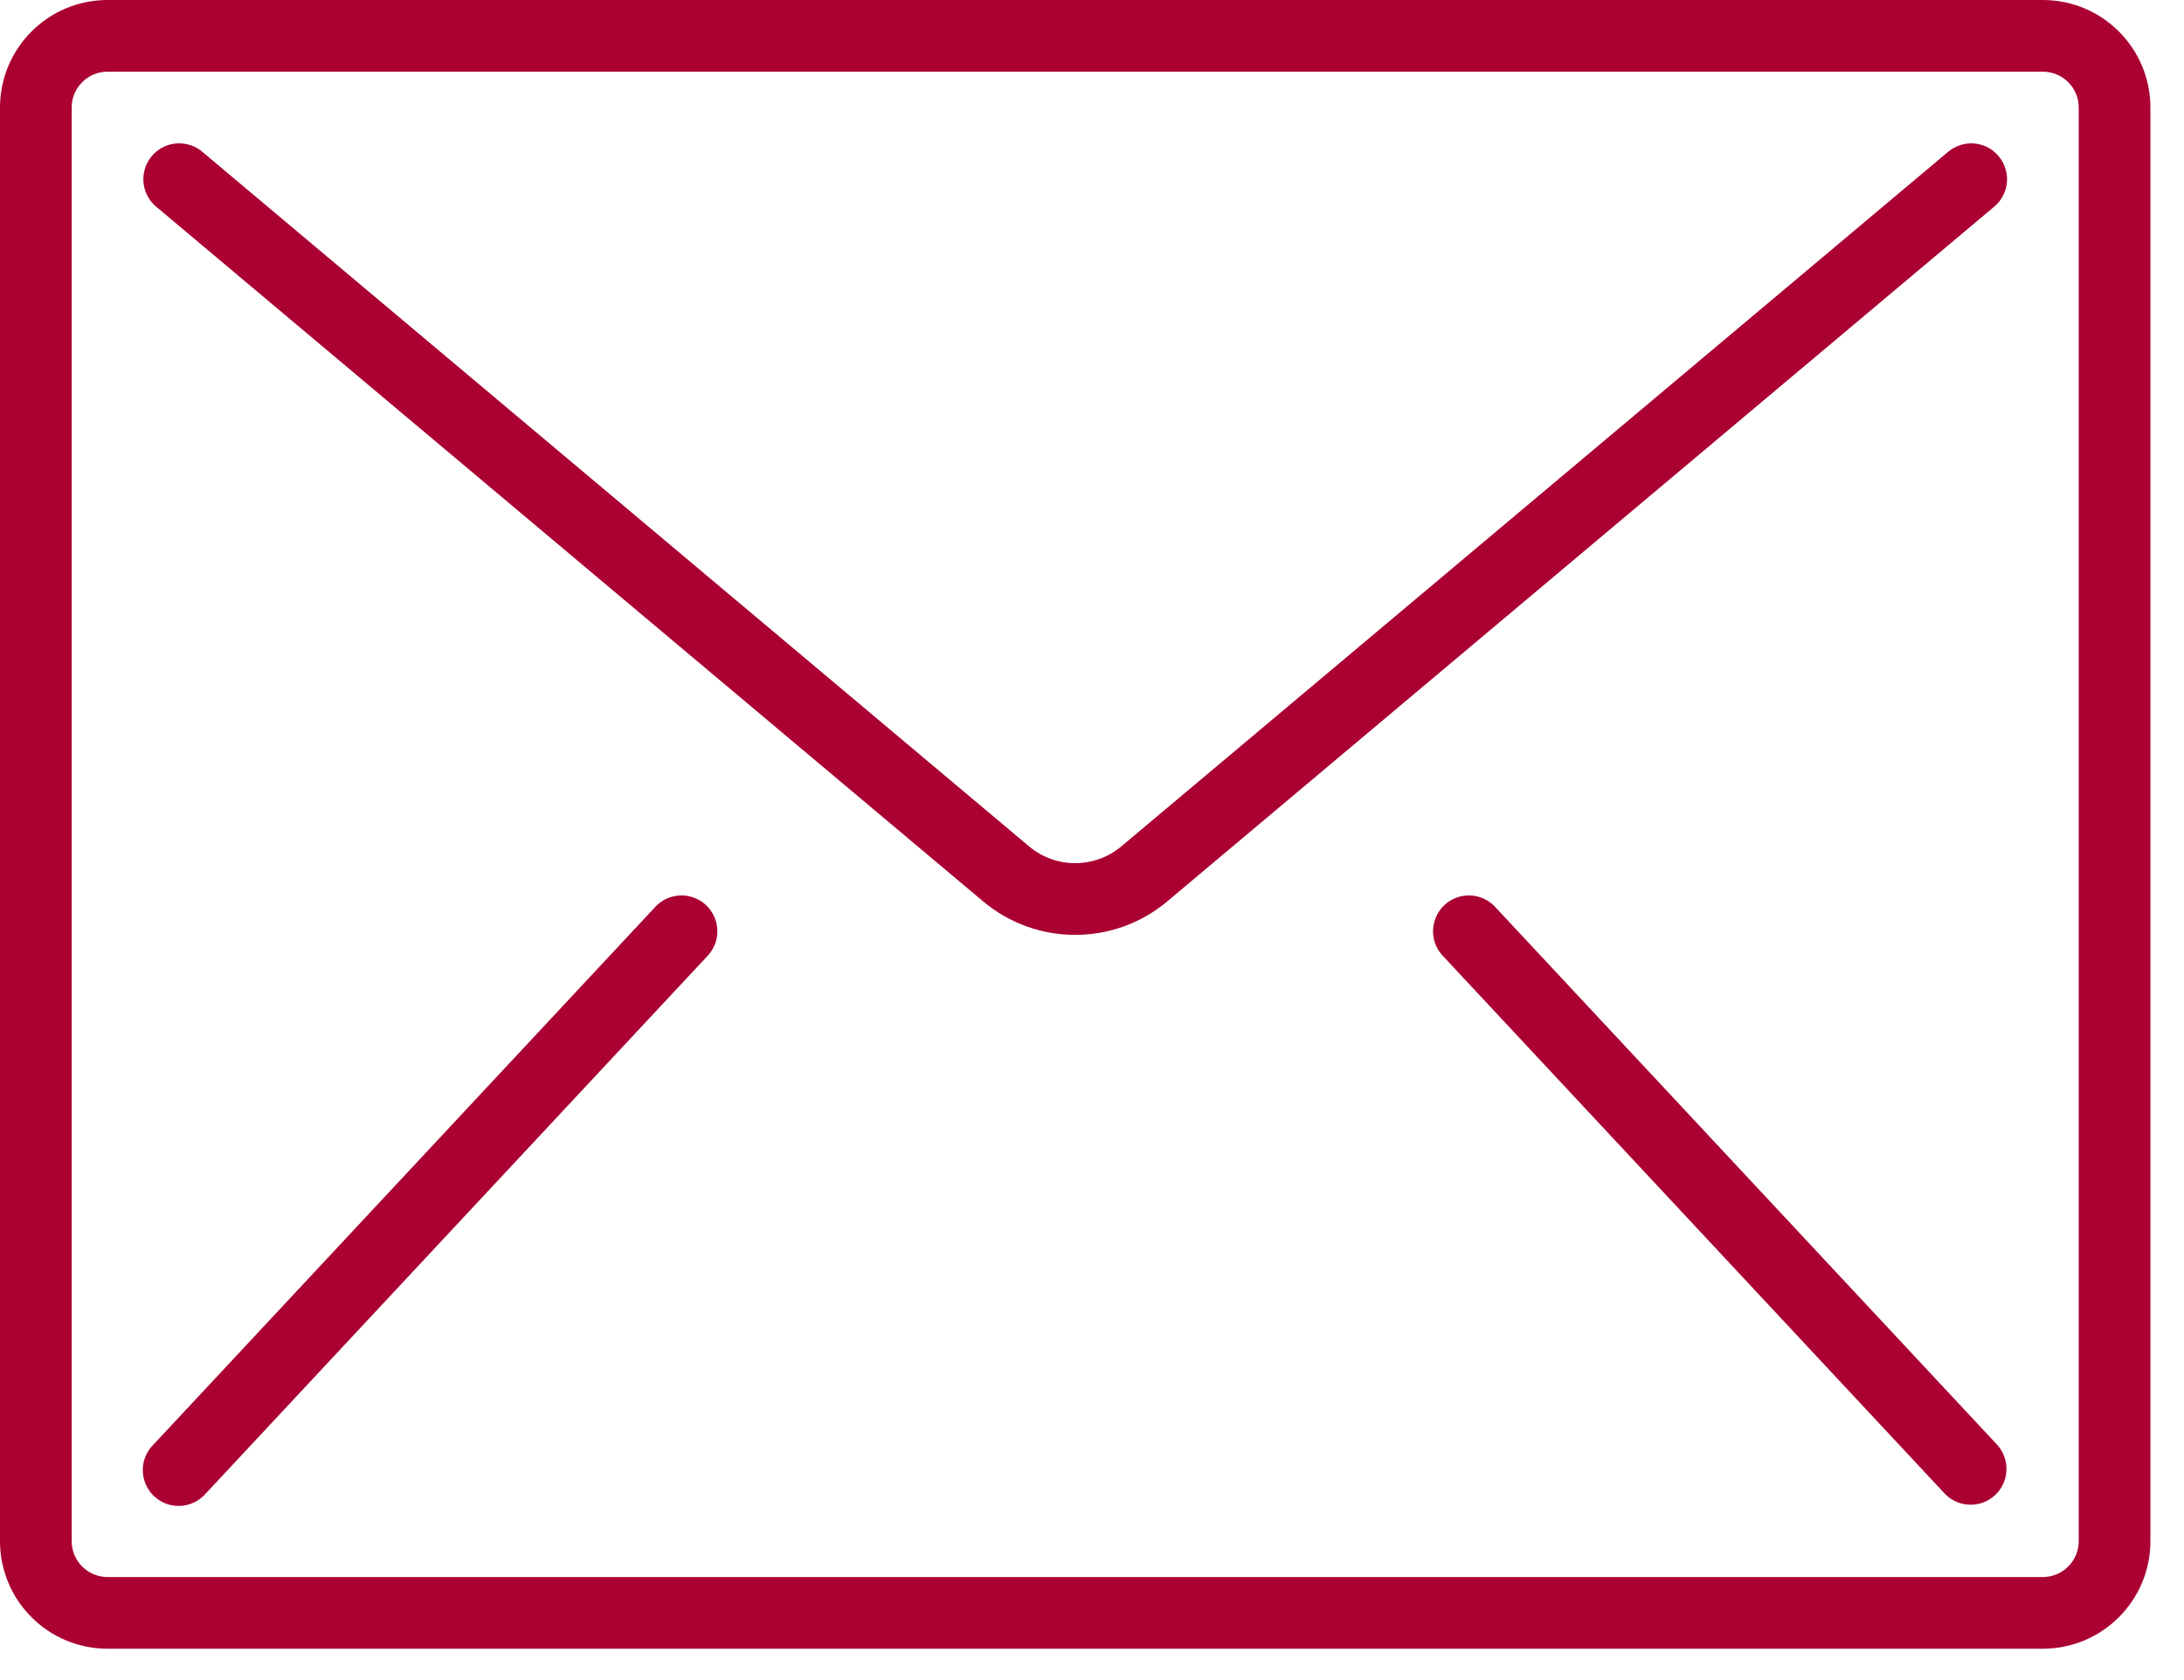
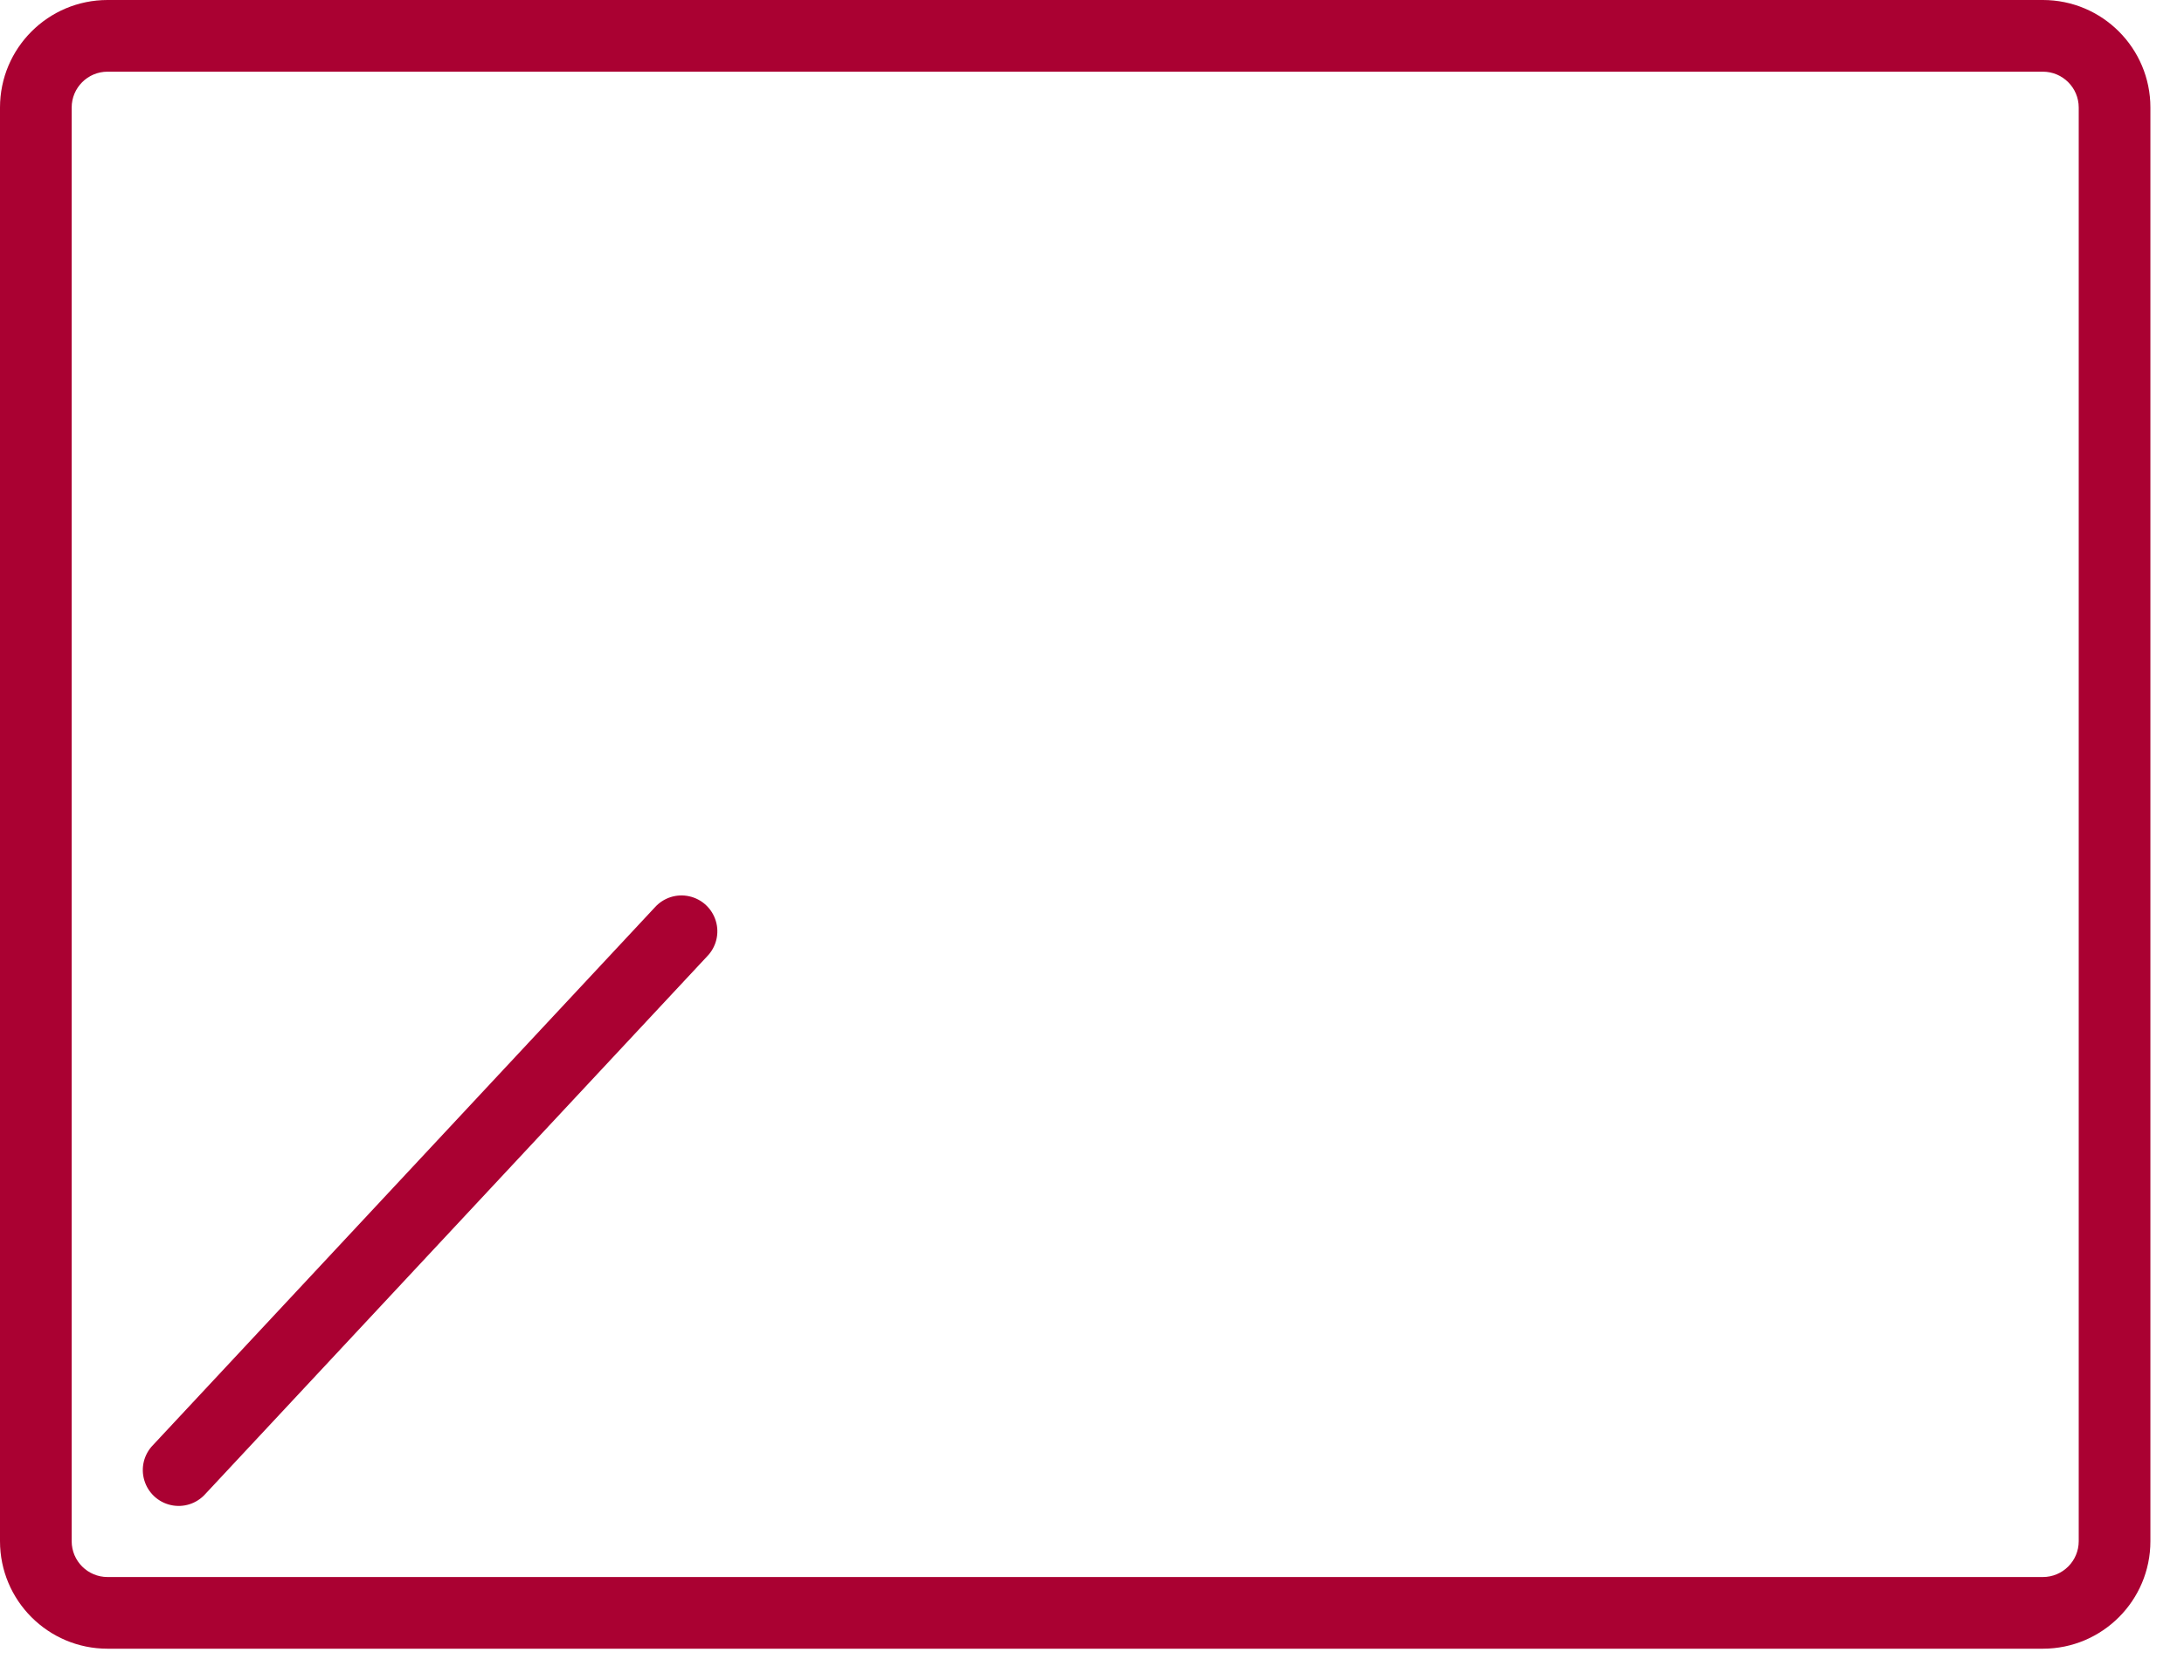
<svg xmlns="http://www.w3.org/2000/svg" width="39px" height="30px" viewBox="0 0 39 30" version="1.1">
  <title>6D02DBB9-1623-41EE-BF04-1DE781570109</title>
  <desc>Created with sketchtool.</desc>
  <g id="5.0-Contact" stroke="none" stroke-width="1" fill="none" fill-rule="evenodd">
    <g transform="translate(-1020, -625)" fill="#AA0132" fill-rule="nonzero" id="Group-23">
      <g transform="translate(290, 595)">
        <g id="Group-20" transform="translate(640, 0)">
          <g id="Group-5" transform="translate(90, 30)">
            <path d="M36.48,1.77635684e-14 L1.92,1.77635684e-14 C0.86,1.77635684e-14 -4.61852778e-14,0.86 -4.61852778e-14,1.92 L-4.61852778e-14,27.52 C-4.61852778e-14,28.58 0.86,29.44 1.92,29.44 L36.48,29.44 C37.54,29.44 38.4,28.58 38.4,27.52 L38.4,1.92 C38.4,0.86 37.54,1.77635684e-14 36.48,1.77635684e-14 Z M37.12,27.52 C37.12,27.874 36.833,28.16 36.48,28.16 L1.92,28.16 C1.567,28.16 1.28,27.874 1.28,27.52 L1.28,1.92 C1.28,1.567 1.567,1.28 1.92,1.28 L36.48,1.28 C36.833,1.28 37.12,1.567 37.12,1.92 L37.12,27.52 Z" id="Shape" />
-             <path d="M35.256,2.562 C35.087,2.548 34.919,2.601 34.789,2.71 L20.024,15.113 C19.547,15.513 18.852,15.513 18.376,15.113 L3.612,2.71 C3.436,2.563 3.196,2.52 2.981,2.598 C2.766,2.677 2.609,2.864 2.57,3.089 C2.53,3.314 2.613,3.543 2.788,3.69 L17.553,16.093 C18.505,16.894 19.895,16.894 20.847,16.093 L35.611,3.69 C35.742,3.581 35.823,3.425 35.838,3.256 C35.852,3.087 35.799,2.919 35.69,2.789 C35.581,2.658 35.425,2.577 35.256,2.562 Z" id="Path" />
            <path d="M12.309,16.005 C12.083,15.954 11.847,16.03 11.692,16.204 L2.732,25.804 C2.57,25.97 2.51,26.21 2.577,26.433 C2.643,26.655 2.824,26.825 3.051,26.875 C3.277,26.926 3.513,26.85 3.668,26.676 L12.628,17.076 C12.79,16.91 12.85,16.669 12.783,16.447 C12.717,16.225 12.536,16.055 12.309,16.005 Z" id="Path" />
-             <path d="M26.708,16.204 C26.553,16.03 26.317,15.954 26.091,16.005 C25.864,16.055 25.683,16.225 25.617,16.447 C25.55,16.67 25.61,16.91 25.772,17.076 L34.732,26.676 C34.975,26.925 35.372,26.935 35.627,26.697 C35.881,26.46 35.899,26.063 35.668,25.803 L26.708,16.204 Z" id="Path" />
          </g>
        </g>
      </g>
    </g>
  </g>
</svg>